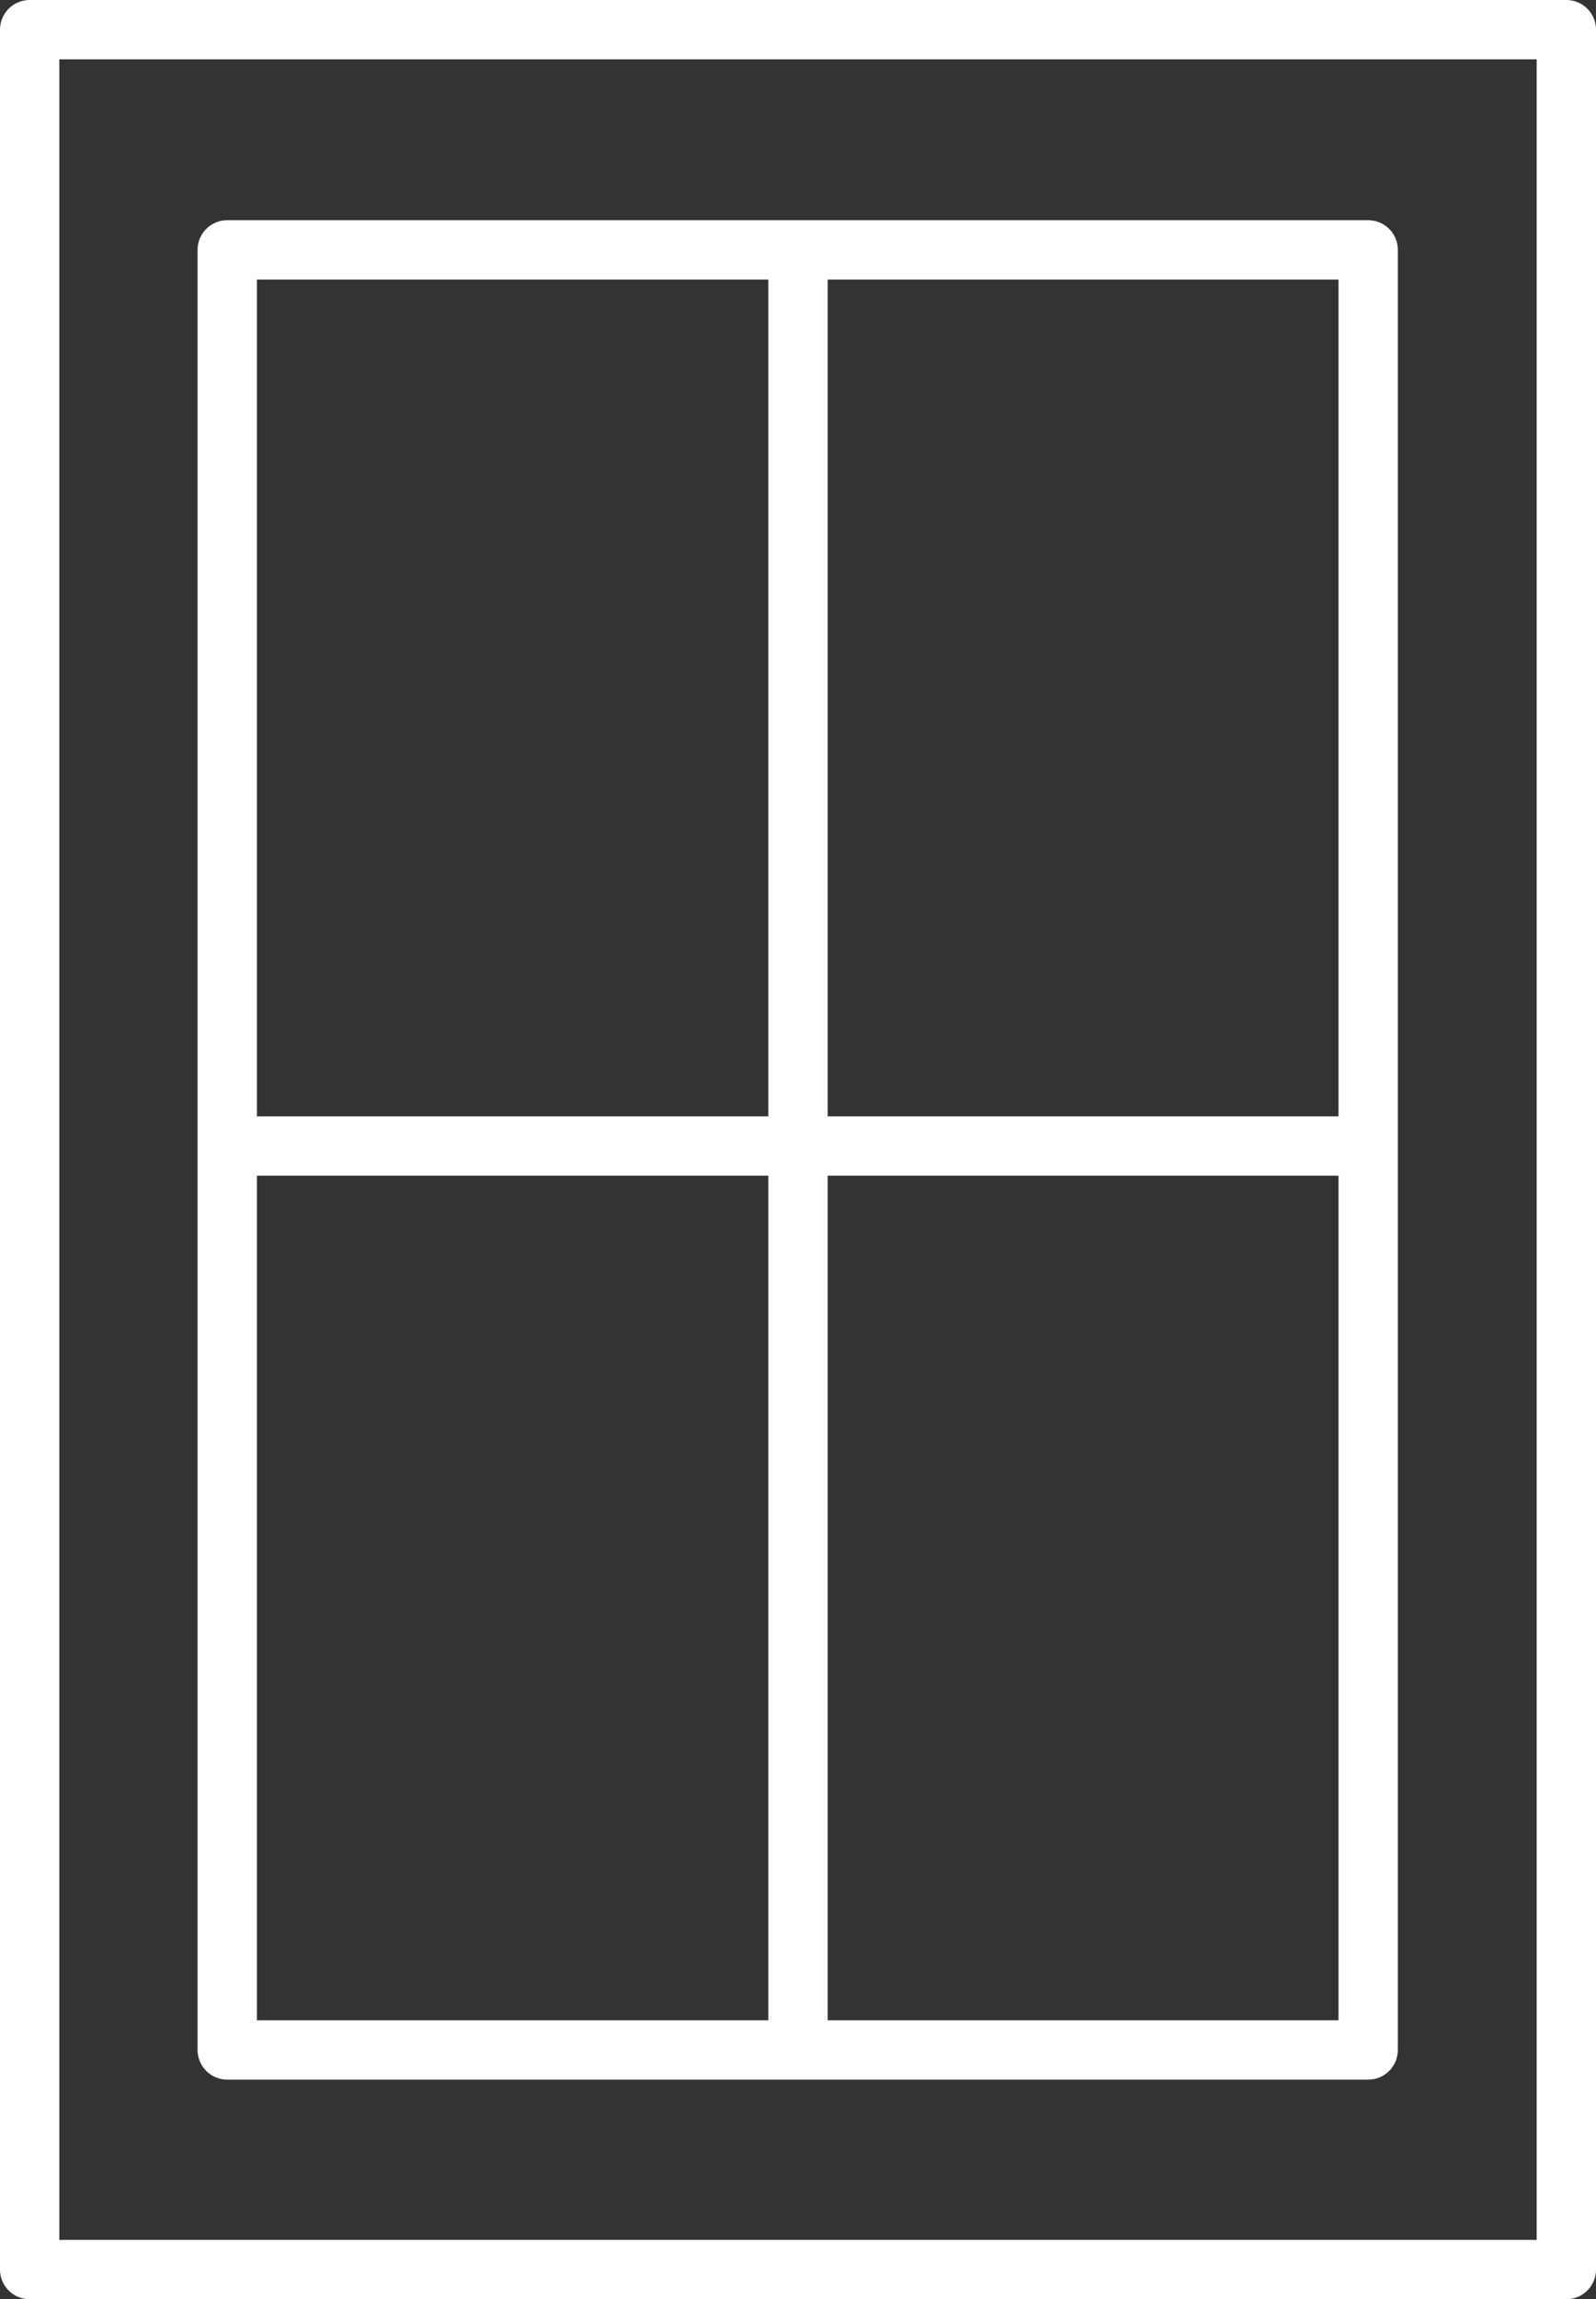
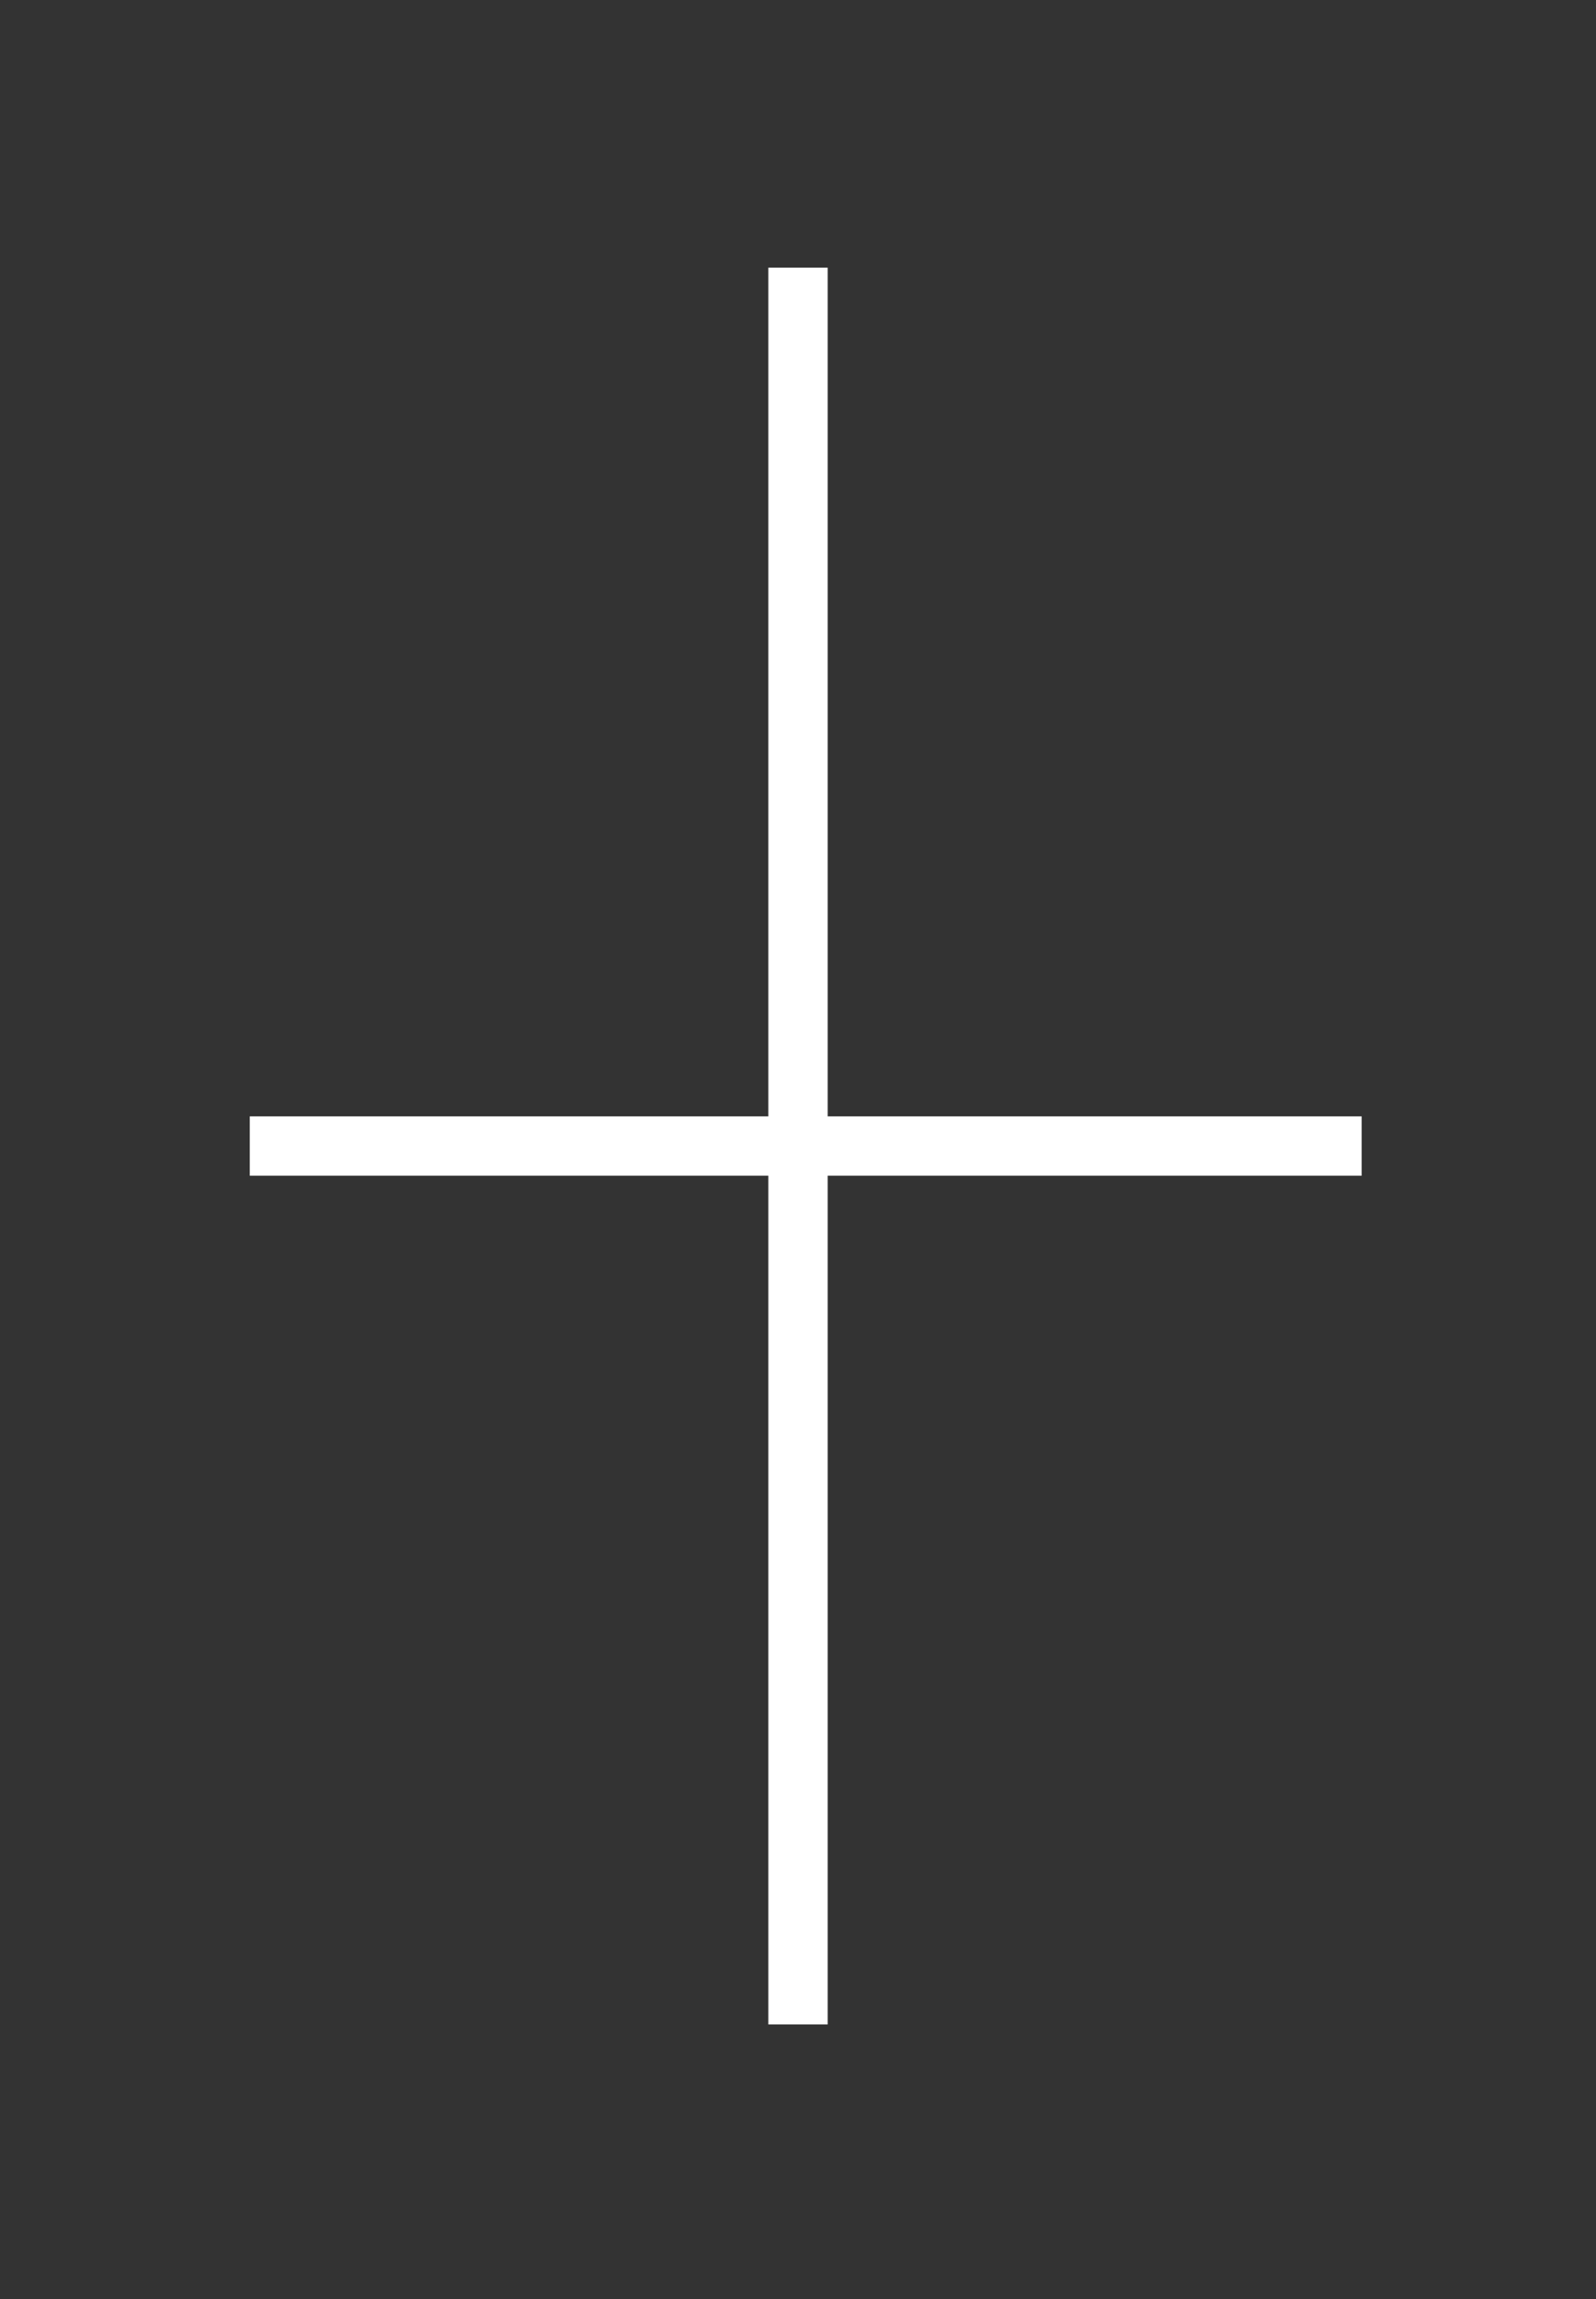
<svg xmlns="http://www.w3.org/2000/svg" id="Layer_1" viewBox="0 0 26.9 38.74">
  <rect x="0" y="0" width="26.9" height="38.74" fill="#333333" stroke="none" />
  <defs>
    <style>.cls-1,.cls-2{fill:none;}.cls-2{stroke:#fff;stroke-linejoin:round;}.cls-3{clip-path:url(#clippath);}</style>
    <clipPath id="clippath">
-       <rect class="cls-1" width="26.9" height="38.74" />
-     </clipPath>
+       </clipPath>
  </defs>
-   <rect class="cls-2" x="3.83" y="4.21" width="19.23" height="30.33" />
  <g class="cls-3">
    <rect class="cls-2" x=".5" y=".5" width="25.9" height="37.74" />
  </g>
  <line class="cls-2" x1="13.45" y1="4.51" x2="13.45" y2="34.11" />
  <line class="cls-2" x1="4.21" y1="19.31" x2="22.95" y2="19.31" />
</svg>